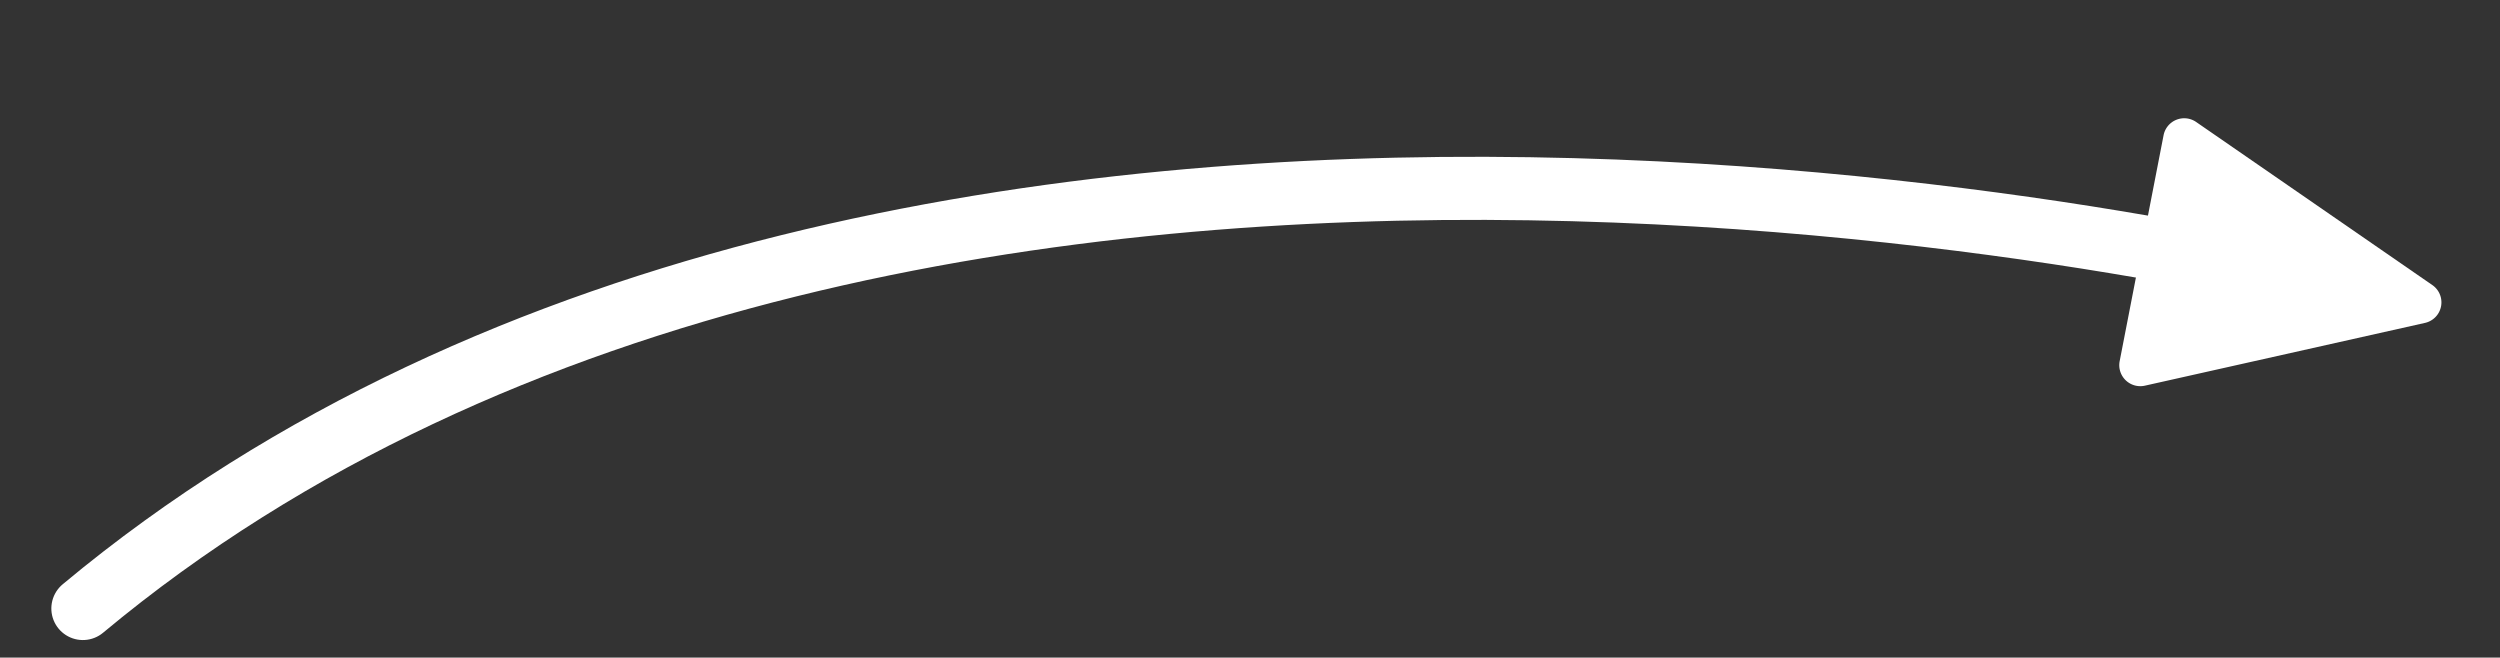
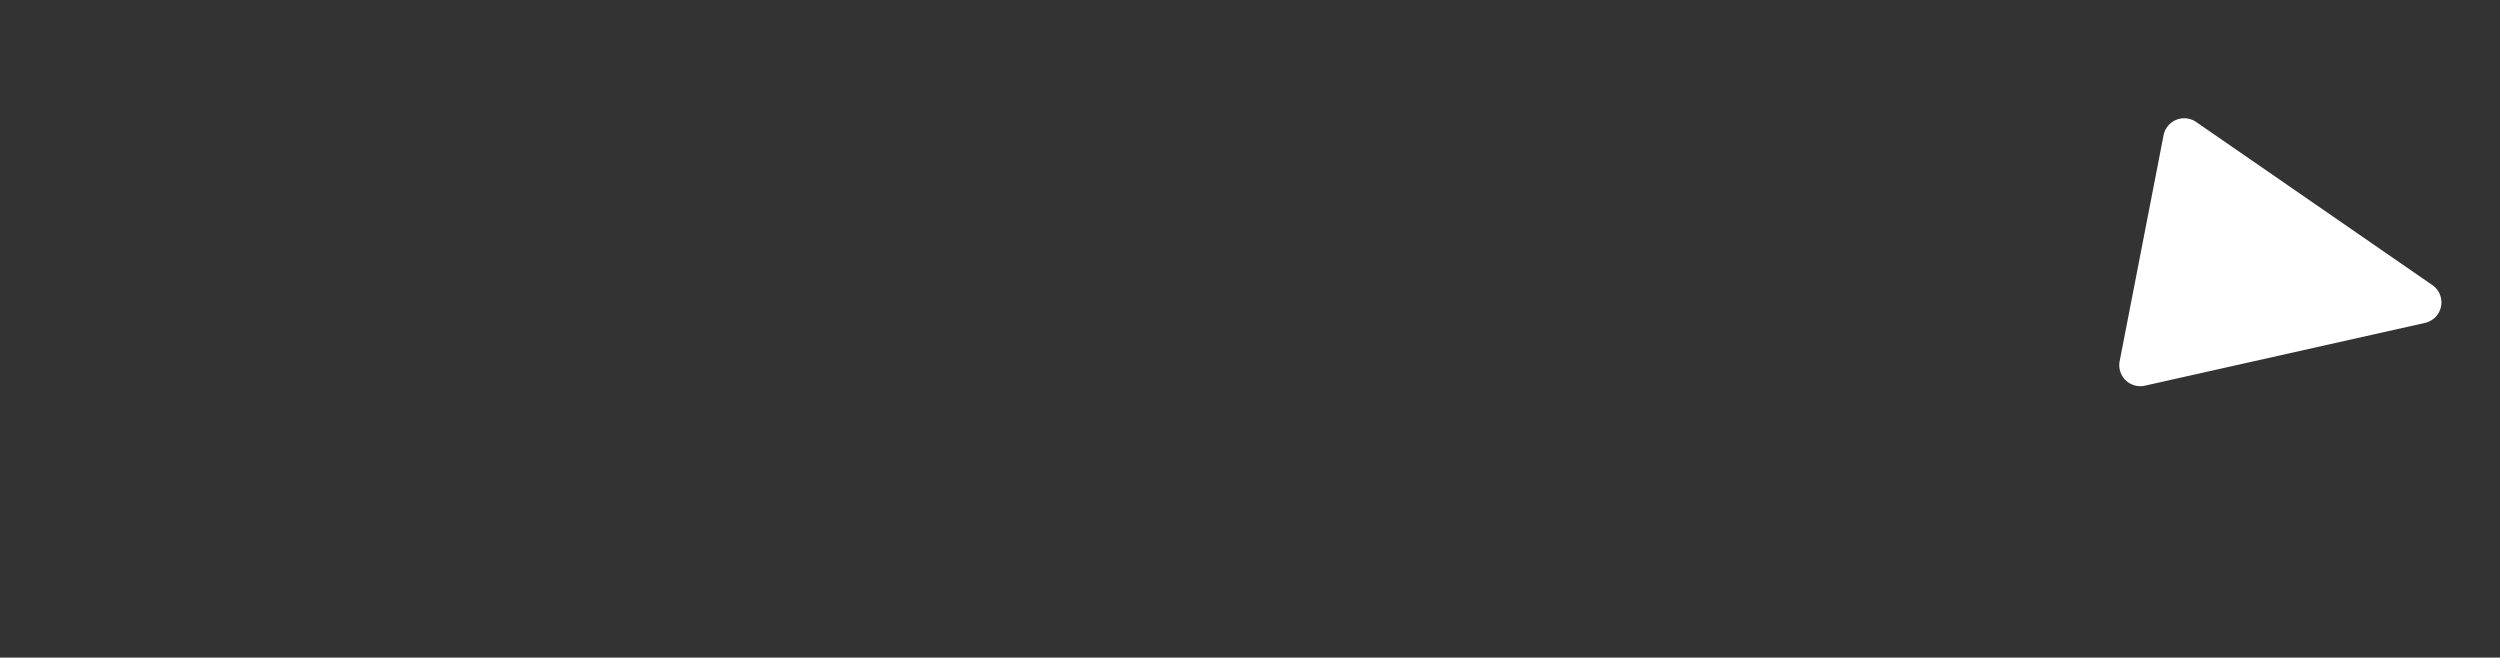
<svg xmlns="http://www.w3.org/2000/svg" width="59.441" height="15.635" viewBox="0 0 59.441 15.635">
  <rect x="0" y="0" width="59.441" height="15.635" fill="#333333" stroke="none" />
  <g id="Gruppe_72" data-name="Gruppe 72" transform="translate(-1825.744 -5405.914) rotate(-8)">
-     <path id="Pfad_311" data-name="Pfad 311" d="M5750.021,5623s-32.555-13.59-54.465,0" transform="translate(-4640 -1)" fill="none" stroke="#fff" stroke-linecap="round" stroke-width="1.5" />
    <path id="Polygon_1" data-name="Polygon 1" d="M3.042,1.047a.5.5,0,0,1,.916,0L6.694,7.3a.5.5,0,0,1-.458.7H.765a.5.5,0,0,1-.458-.7Z" transform="translate(1113.925 5619.624) rotate(109)" fill="#fff" />
  </g>
</svg>